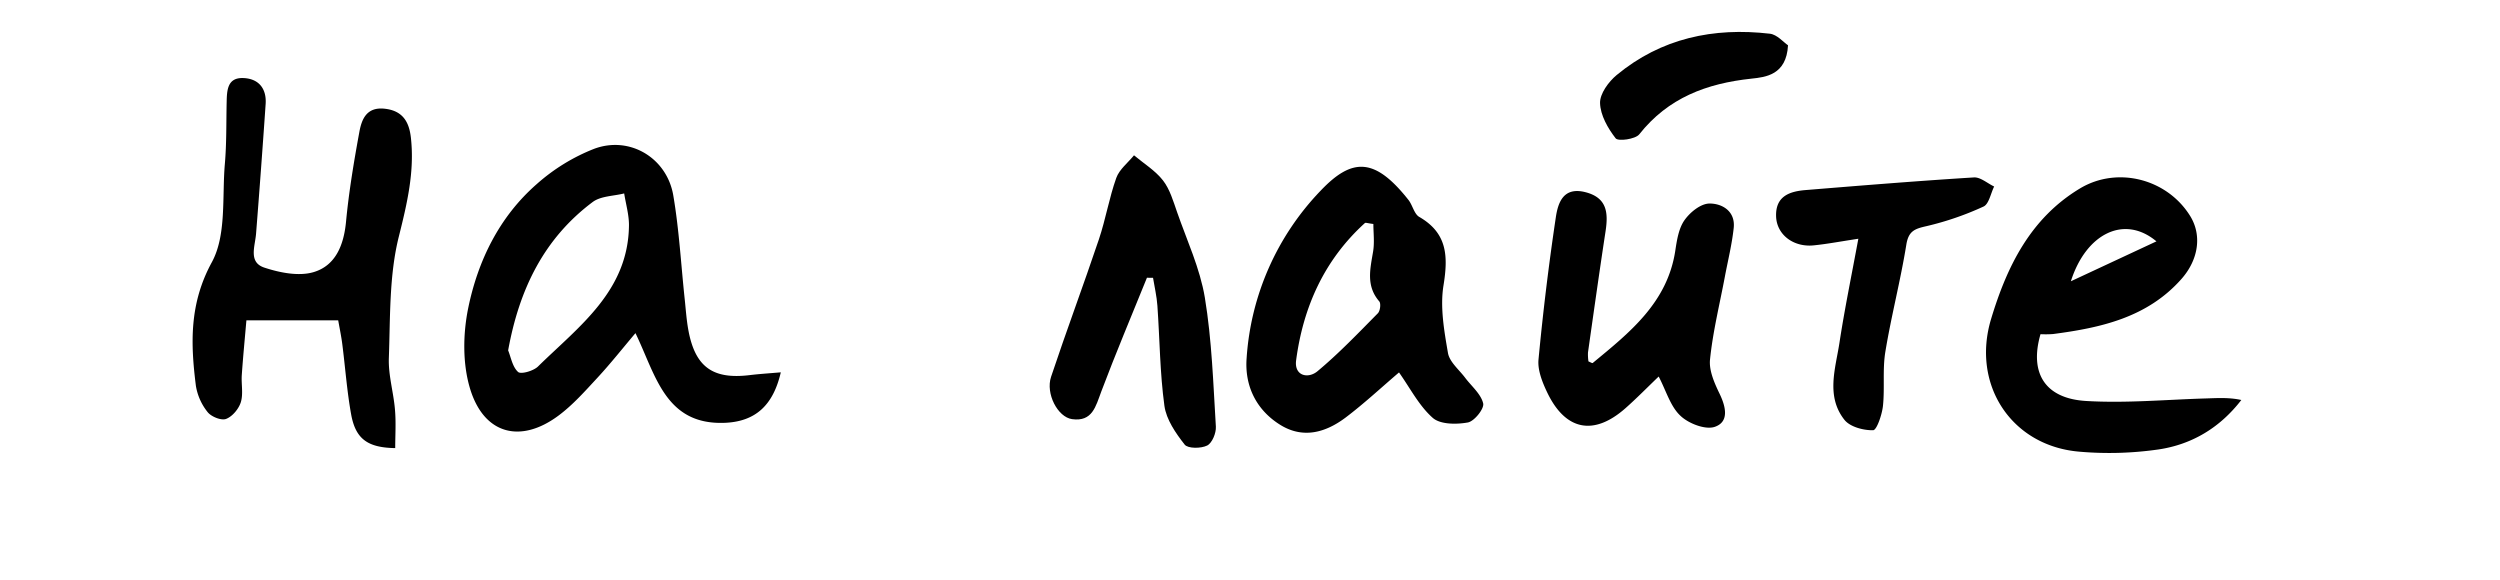
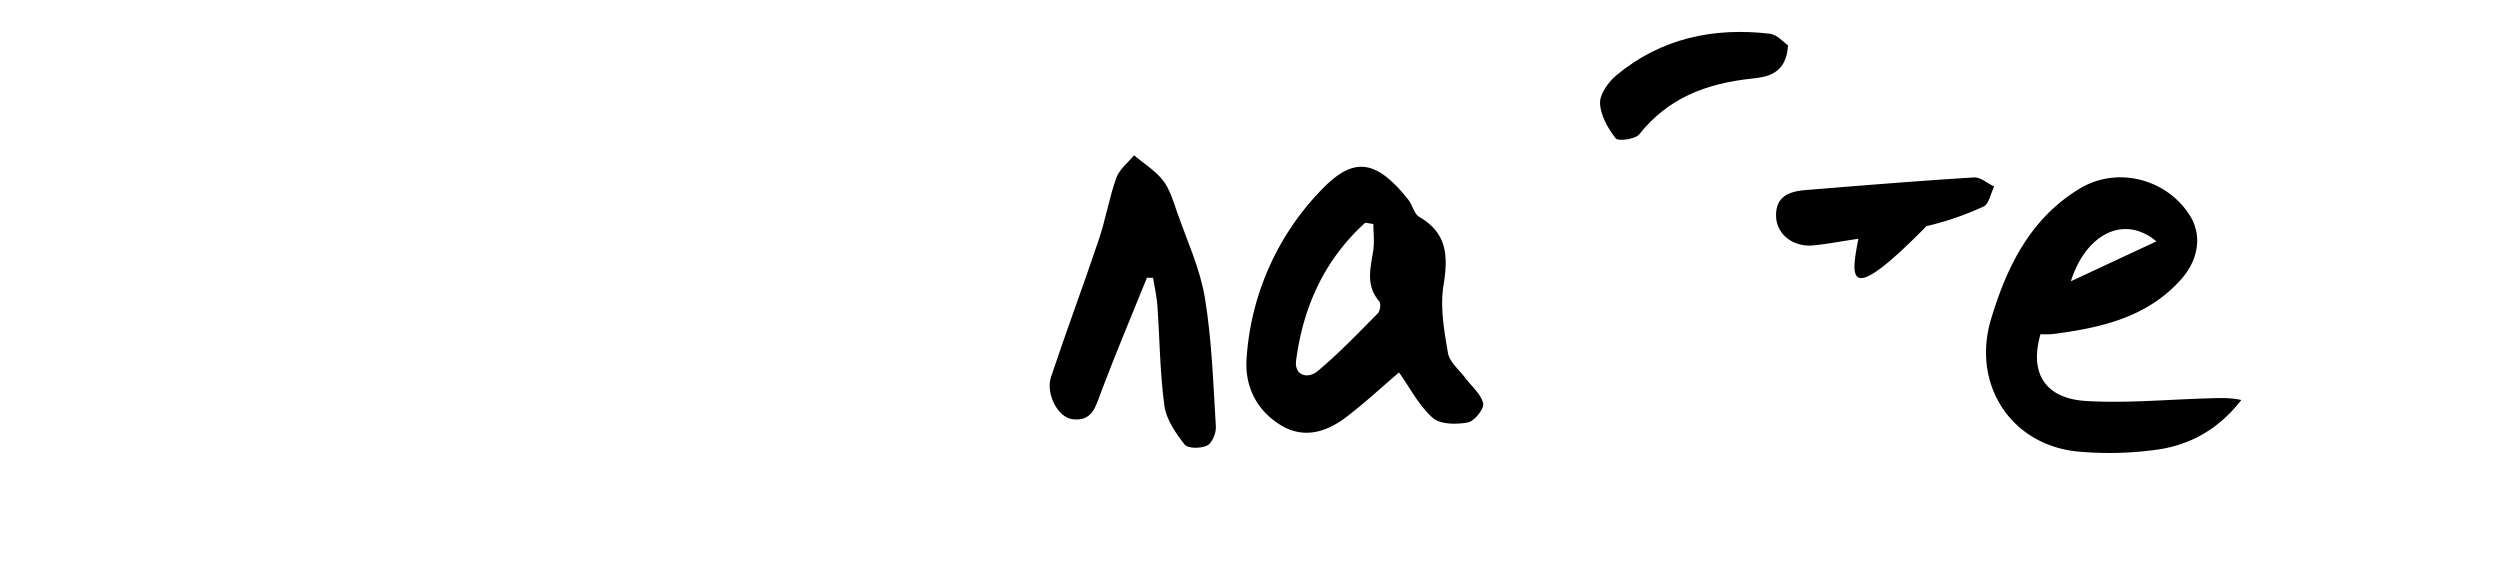
<svg xmlns="http://www.w3.org/2000/svg" id="Layer_1" data-name="Layer 1" viewBox="0 0 1044.09 242.04">
-   <path d="M326.09,155.5c-3.16,13.64-10.47,20.69-23.77,21.1-24.61.76-28.5-20.16-36.93-37.47-5.4,6.38-10.38,12.69-15.82,18.57-5.15,5.56-10.28,11.37-16.31,15.86-15.93,11.87-31.27,7.8-37-11.42-3.1-10.39-2.92-22.76-.71-33.52,4.07-19.81,13-38.06,28.56-51.69a80.07,80.07,0,0,1,24-14.77c14.83-5.56,30.39,3.75,33.07,19.41,2.44,14.28,3.23,28.84,4.77,43.28.47,4.41.76,8.86,1.57,13.21,2.84,15.2,10.2,20.46,25.52,18.61C317.23,156.16,321.49,155.9,326.09,155.5Zm-113.87-9.16c1.14,2.78,1.77,6.84,4.14,9,1.17,1.08,6.42-.41,8.32-2.27,17.12-16.8,37.77-31.51,38-59.07,0-4.4-1.31-8.81-2-13.22-4.44,1.13-9.77,1.06-13.16,3.59C227.22,99.58,216.86,120.72,212.22,146.34Z" />
-   <path d="M102.91,133.77c-.63,7.26-1.38,15-1.93,22.84-.26,3.8.67,7.86-.4,11.35-.87,2.81-3.53,6-6.17,7-2,.76-6.17-.92-7.69-2.84a23.55,23.55,0,0,1-4.91-11c-2.22-17.66-2.79-34.26,6.65-51.58,6.18-11.34,4.25-27.22,5.45-41.12.74-8.53.56-17.14.75-25.72.11-5,.28-10.37,7-10.1,6.34.25,9.73,4.36,9.28,10.85q-1.86,27.11-4,54.17c-.42,5.28-3.29,11.93,3.48,14.15,6.47,2.13,14.41,3.72,20.6,1.86,9.17-2.75,12.58-11.33,13.5-21.07C145.71,80,147.82,67.44,150.1,55c1-5.37,3.11-10.43,10.61-9.59s10.17,5.5,10.9,12.14c1.56,14.12-1.55,27.29-5,41.08-4.12,16.3-3.59,33.86-4.21,50.91-.26,7.19,2,14.45,2.57,21.72.45,5.26.09,10.58.09,15.88-11.5-.19-16.56-3.78-18.42-14.15-1.74-9.68-2.44-19.54-3.69-29.31-.43-3.34-1.13-6.65-1.7-9.9Z" />
  <path d="M584.28,155.54c-7.45,6.35-14.57,13-22.34,18.87-8.35,6.26-17.82,9-27.46,2.9-9.94-6.27-14.66-16.26-13.86-27.54a111.45,111.45,0,0,1,30.92-70.13c13.24-13.93,22.66-13.85,36.66,3.83,1.75,2.21,2.38,5.87,4.53,7.12,11.81,6.82,12.08,16.52,10.12,28.65-1.46,9.09.28,18.9,1.87,28.17.65,3.76,4.66,7,7.2,10.39s6.61,6.76,7.51,10.69c.5,2.19-3.71,7.46-6.41,7.95-4.75.86-11.52.86-14.66-1.93C592.62,169.44,588.92,162.08,584.28,155.54Zm-10.71-62c-2.35-.28-3.24-.66-3.55-.38-16.94,15.39-25.75,35-28.71,57.31-.87,6.53,5,7.84,8.93,4.56,8.92-7.43,17-15.9,25.19-24.18,1-1,1.36-4.13.58-5-5.6-6.5-3.75-13.57-2.55-20.84C574.09,101.15,573.57,97.17,573.57,93.5Z" />
  <path d="M852.19,139.57c-4.71,16.23,1.88,26.86,19,27.89,16.63,1,33.42-.57,50.14-1.06,4.8-.15,9.6-.47,14.73.65-9.05,11.73-20.8,18.6-34.55,20.65a143.86,143.86,0,0,1-33.18.93c-28.32-2.42-45.08-28-36.76-55.48,6.63-22,16.51-42.06,37.09-54.44,15.66-9.42,36.4-4,46,11.45,4.93,7.89,3.67,18.12-3.61,26.35-14.23,16.09-33.61,20.38-53.64,23A42.92,42.92,0,0,1,852.19,139.57Zm48.42-38.77c-13.53-11.31-29.47-3.12-35.74,16.67Z" />
-   <path d="M692.73,157.25c-4.78,4.58-9.16,9.06-13.85,13.21-13.24,11.7-25.1,9.4-32.74-6.62-2-4.2-4-9.2-3.61-13.61q2.81-29.79,7.23-59.41c.91-6.12,3.1-12.93,12.39-10.55,9.11,2.34,9.54,8.72,8.39,16.32-2.57,16.85-4.94,33.74-7.34,50.62a19.41,19.41,0,0,0,.2,3.73c.71.27,1.56.84,1.79.65,15.46-12.75,31.23-25.24,34.49-47,.66-4.35,1.41-9.22,3.83-12.64S710.36,85,714,85c5.32,0,10.81,3.25,10.06,10.2s-2.43,13.62-3.71,20.43c-2.16,11.48-5,22.9-6.18,34.48-.5,4.62,1.85,9.91,4,14.36,2.68,5.53,4,11.72-2,13.79-3.94,1.35-11-1.38-14.37-4.63C697.63,169.74,695.9,163.35,692.73,157.25Z" />
  <path d="M479,116c-6.4,15.83-13.05,31.56-19.07,47.53-2.32,6.17-3.7,12.7-12.2,11.52-6-.84-11.11-10.67-8.77-17.67,6.41-19.24,13.53-38.25,20-57.48,2.82-8.4,4.27-17.27,7.24-25.6,1.28-3.57,4.87-6.32,7.4-9.44,4.11,3.45,8.89,6.36,12.11,10.5,2.87,3.7,4.28,8.65,5.88,13.22,4.12,11.84,9.58,23.51,11.6,35.72,2.93,17.74,3.5,35.88,4.6,53.88.16,2.67-1.56,6.86-3.64,7.89-2.57,1.29-8.07,1.31-9.4-.4-3.73-4.75-7.66-10.45-8.45-16.19-1.89-13.81-1.94-27.87-2.93-41.81-.27-3.91-1.19-7.77-1.82-11.65Z" />
-   <path d="M776.11,99.71c-7.47,1.13-13,2.19-18.62,2.76C749,103.34,742,98,741.76,90.36c-.27-8.54,5.77-10.47,12.54-11,23.35-1.9,46.7-3.81,70.07-5.26,2.73-.17,5.63,2.46,8.46,3.8-1.45,2.89-2.18,7.34-4.46,8.37a124.74,124.74,0,0,1-23.81,8.18c-4.89,1.11-7.49,2-8.41,7.74-2.42,15-6.29,29.75-8.76,44.74-1.22,7.39-.21,15.12-1,22.61-.4,3.67-2.6,10.1-4.1,10.14-4.06.09-9.68-1.4-12-4.36-7.73-9.81-3.77-21.24-2.09-32C770.34,129.26,773.22,115.36,776.11,99.71Z" />
+   <path d="M776.11,99.71c-7.47,1.13-13,2.19-18.62,2.76C749,103.34,742,98,741.76,90.36c-.27-8.54,5.77-10.47,12.54-11,23.35-1.9,46.7-3.81,70.07-5.26,2.73-.17,5.63,2.46,8.46,3.8-1.45,2.89-2.18,7.34-4.46,8.37a124.74,124.74,0,0,1-23.81,8.18C770.34,129.26,773.22,115.36,776.11,99.71Z" />
  <path d="M746.74,18.92c-.66,12.41-9.4,13.3-15.23,13.92-18.78,2-34.82,8-46.92,23.29-1.62,2-8.8,3-9.84,1.63-3.25-4.18-6.37-9.65-6.51-14.71-.11-3.89,3.54-8.89,6.93-11.7,18.6-15.4,40.47-20,64-17.27C742.2,14.43,744.89,17.68,746.74,18.92Z" />
</svg>